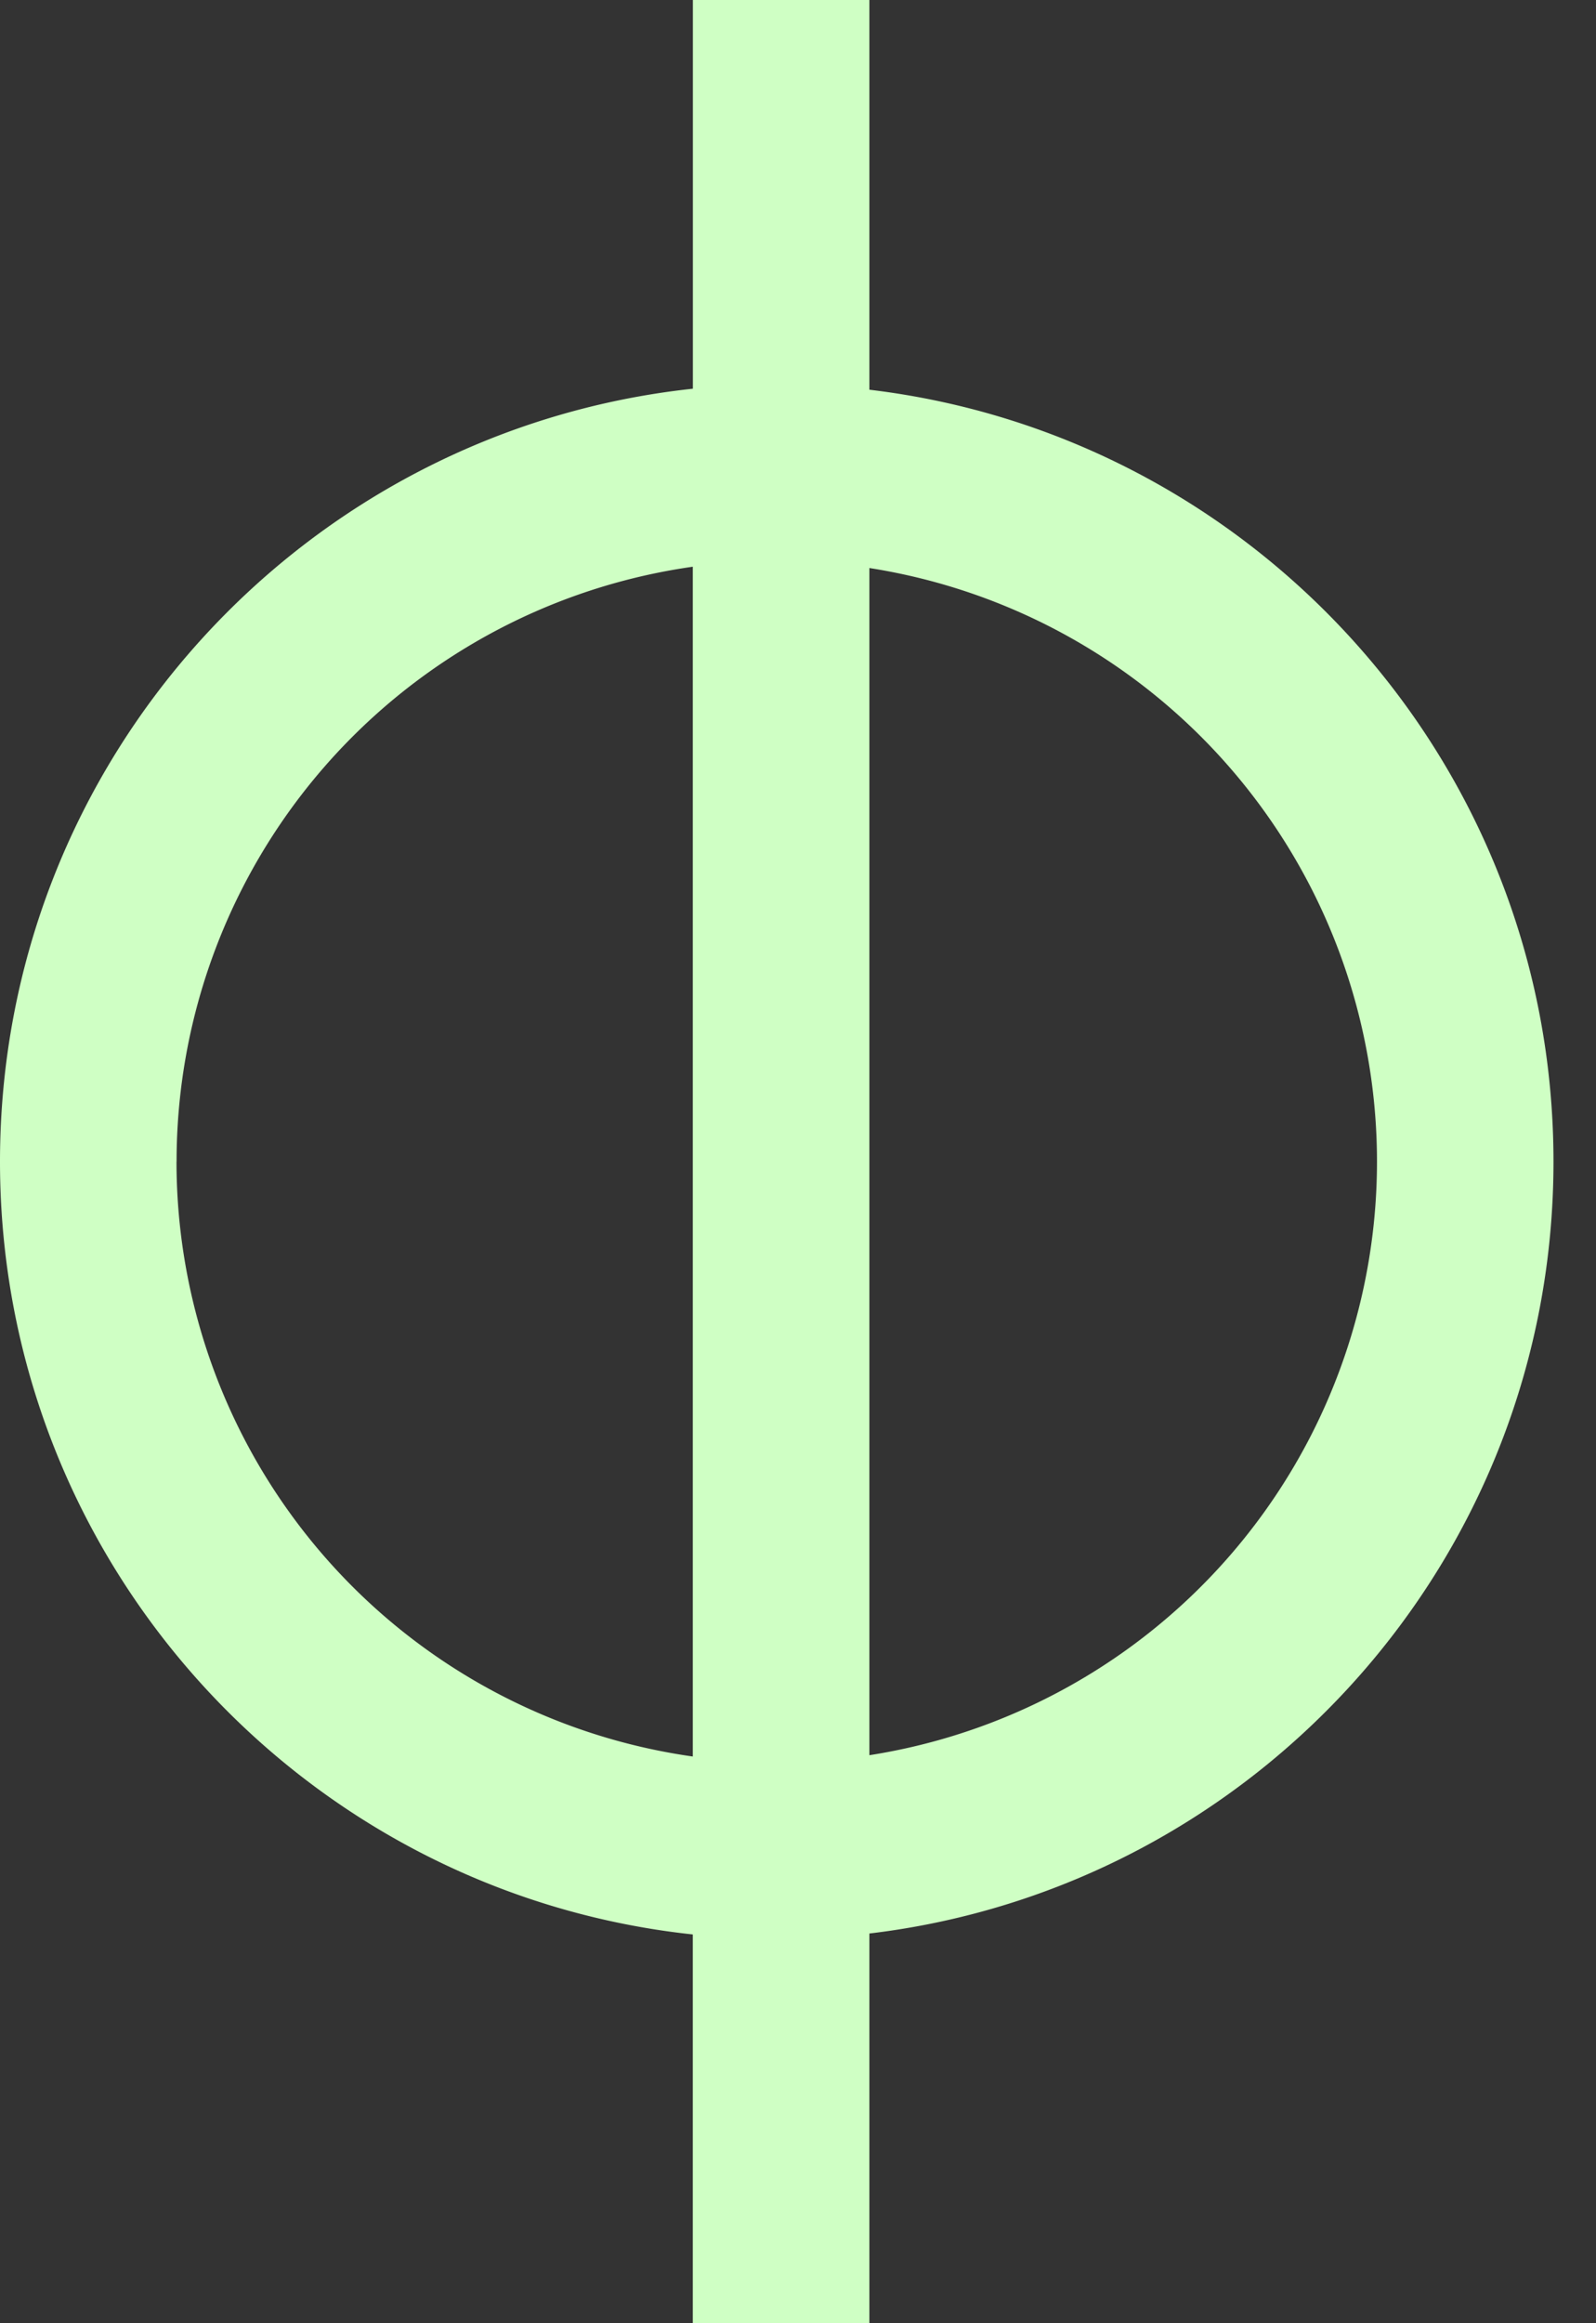
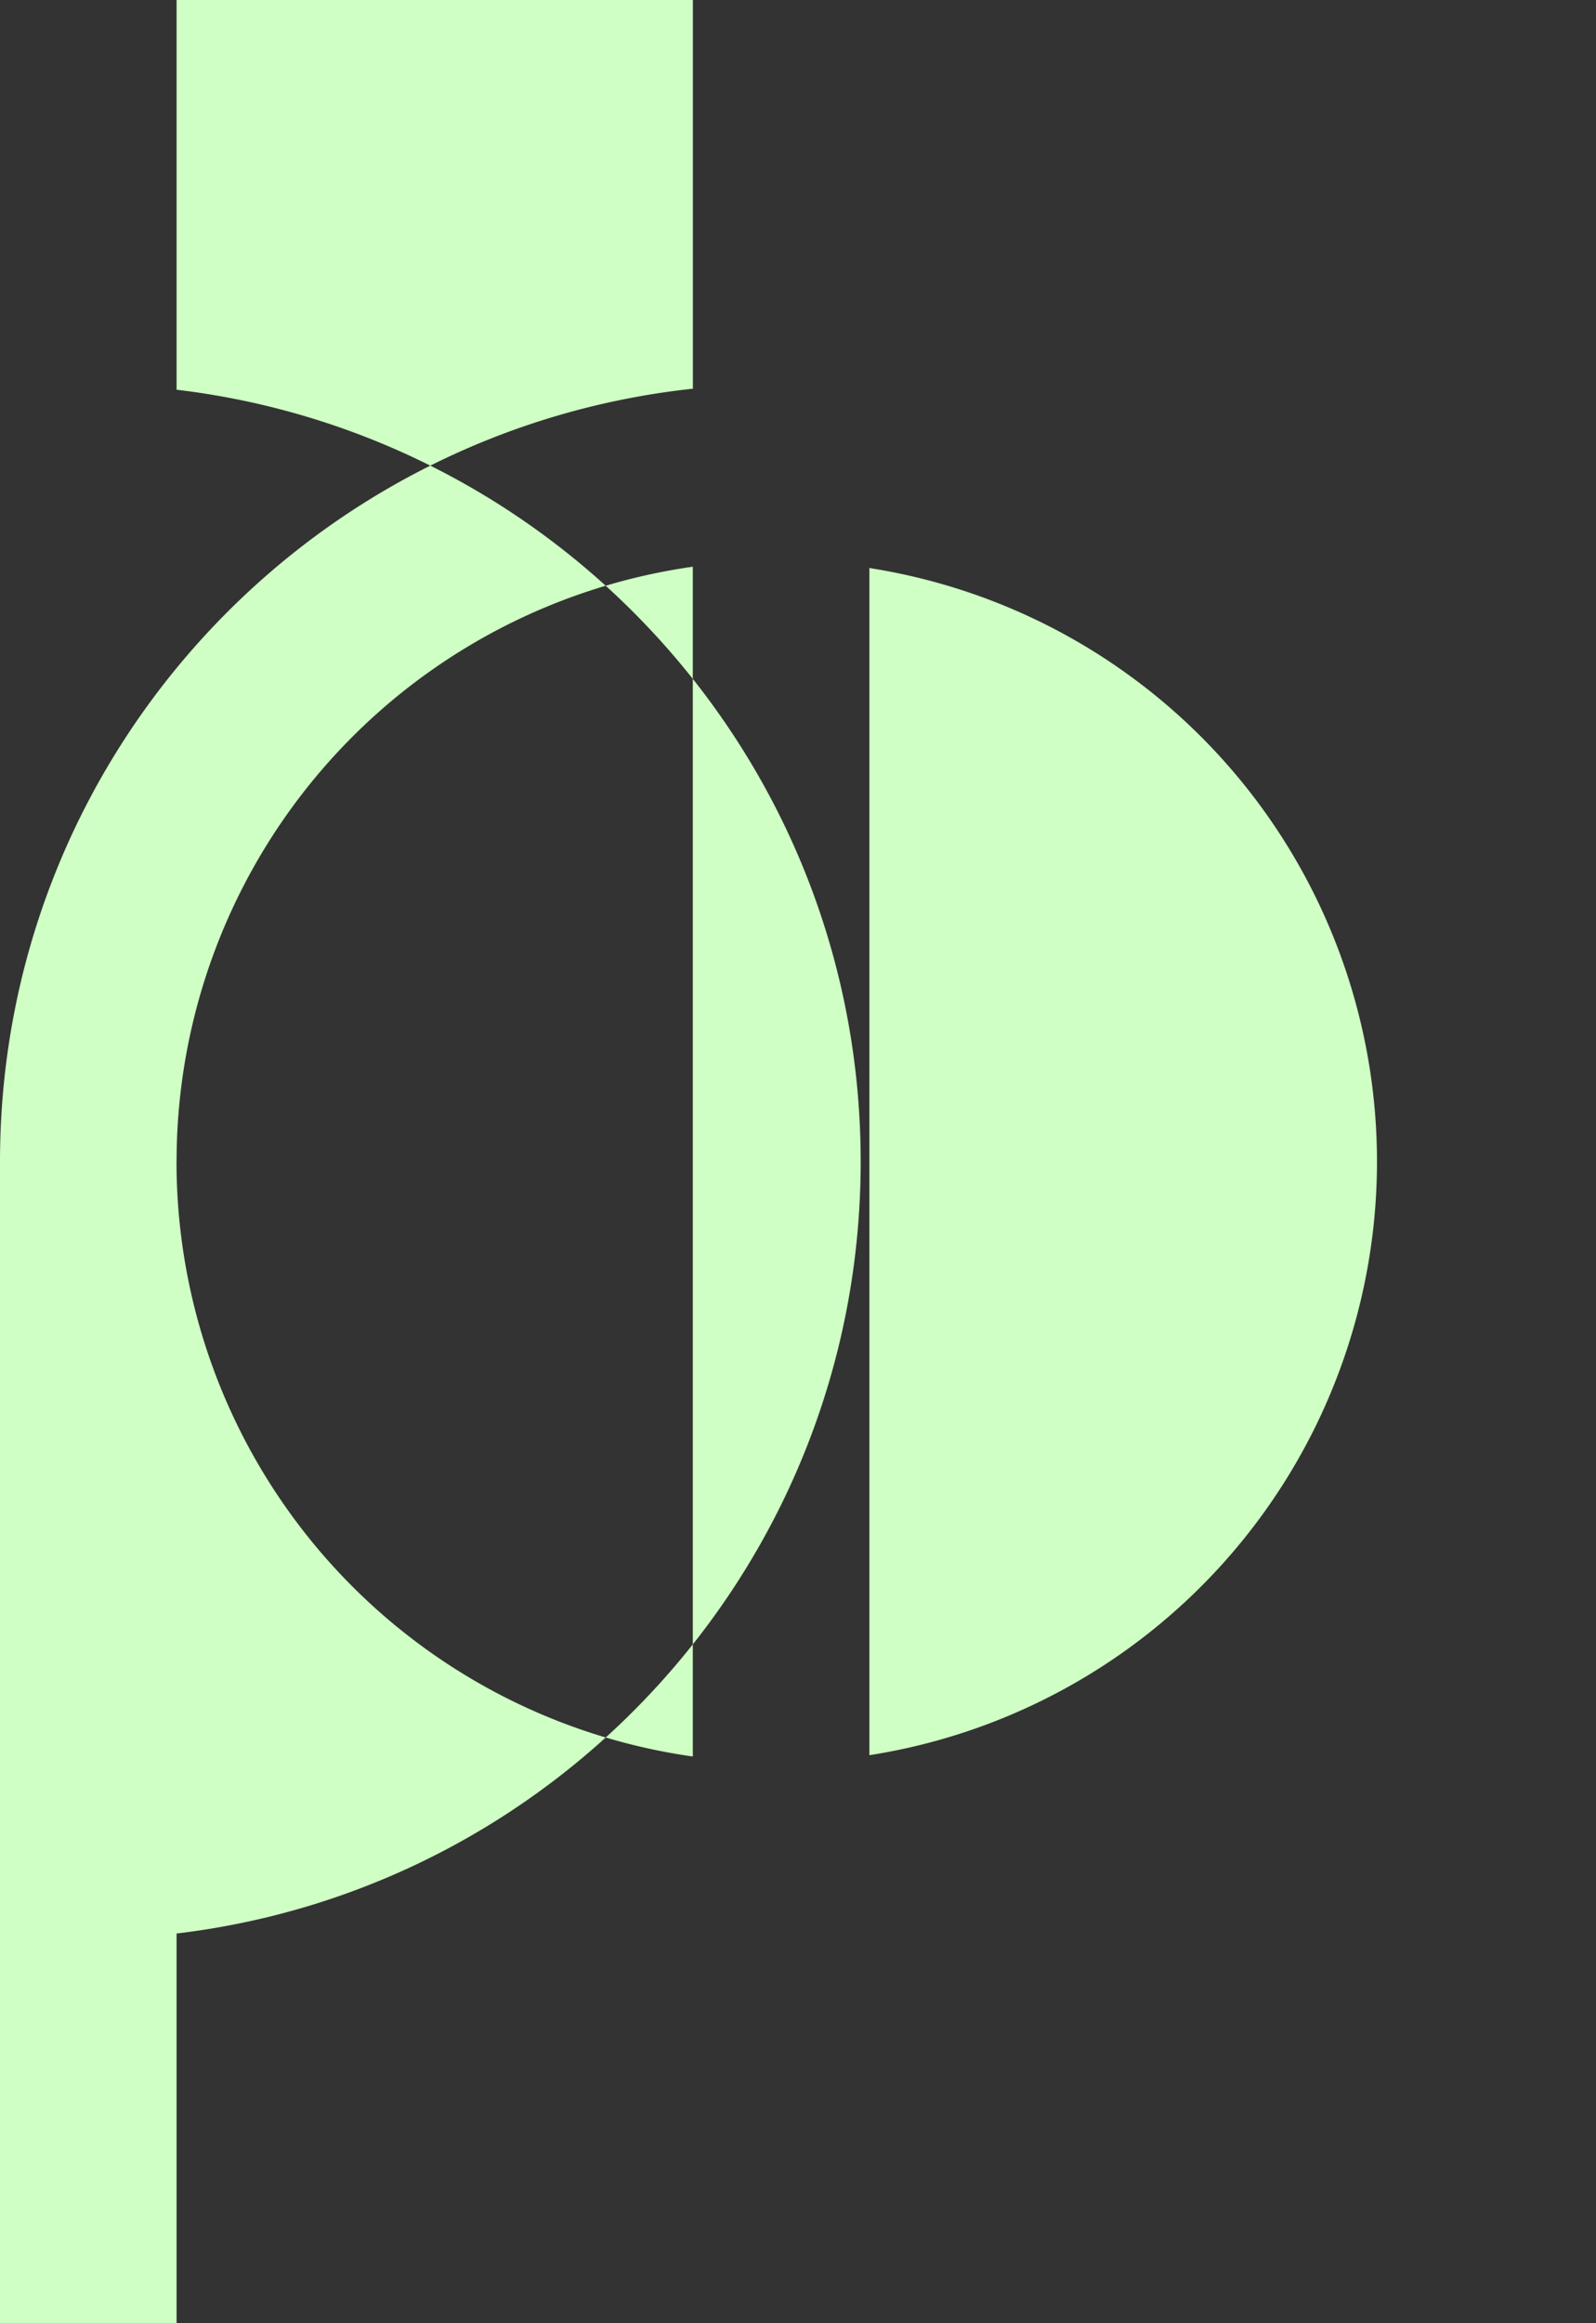
<svg xmlns="http://www.w3.org/2000/svg" fill="none" viewBox="0 0 22 32">
  <rect x="0" y="0" width="22" height="32" fill="#333333" stroke="none" />
-   <path fill="#cfffc4" fill-rule="evenodd" d="M11.984 0H9.551v5.354C4.18 5.931 0 10.477 0 16c0 5.523 4.181 10.069 9.55 10.645V32h2.434v-5.368c5.312-.631 9.43-5.15 9.43-10.632 0-5.481-4.118-10-9.43-10.632V0Zm-9.55 16A8.276 8.276 0 0 1 9.55 7.806v16.388A8.276 8.276 0 0 1 2.433 16Zm16.547 0a8.276 8.276 0 0 1-6.997 8.176V7.824A8.276 8.276 0 0 1 18.981 16Z" clip-rule="evenodd" />
+   <path fill="#cfffc4" fill-rule="evenodd" d="M11.984 0H9.551v5.354C4.18 5.931 0 10.477 0 16V32h2.434v-5.368c5.312-.631 9.43-5.15 9.43-10.632 0-5.481-4.118-10-9.43-10.632V0Zm-9.55 16A8.276 8.276 0 0 1 9.55 7.806v16.388A8.276 8.276 0 0 1 2.433 16Zm16.547 0a8.276 8.276 0 0 1-6.997 8.176V7.824A8.276 8.276 0 0 1 18.981 16Z" clip-rule="evenodd" />
</svg>